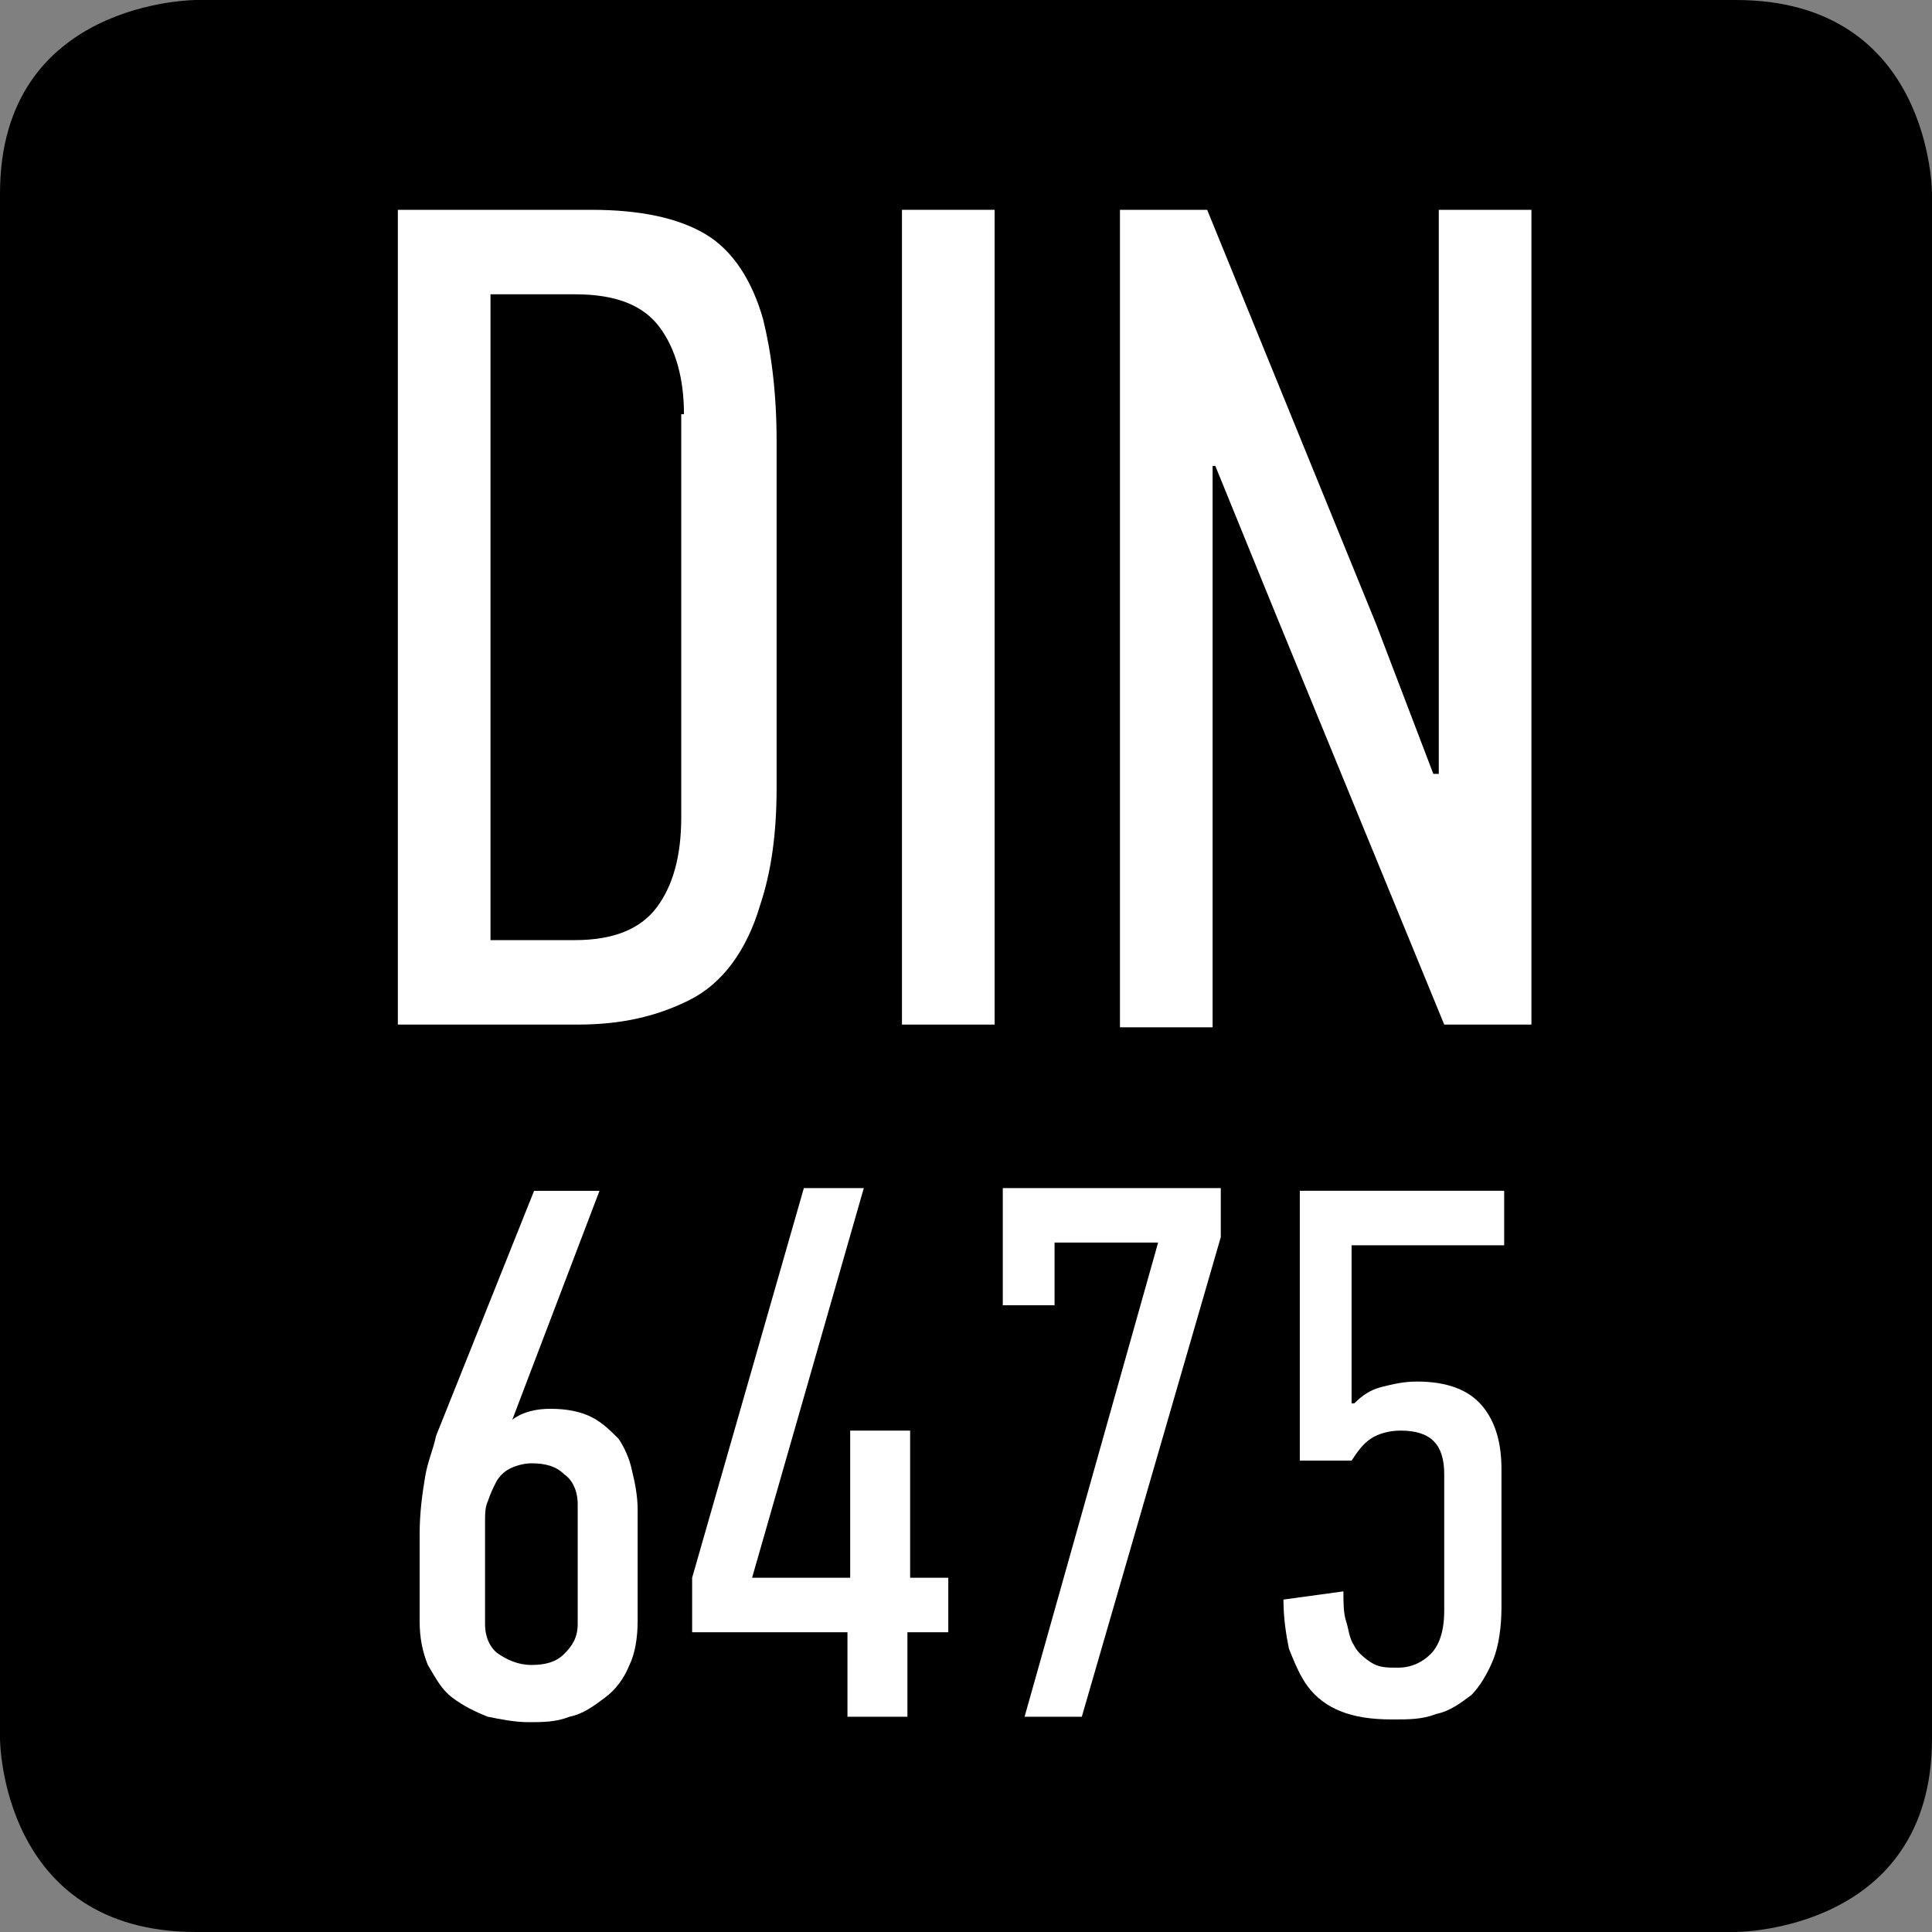
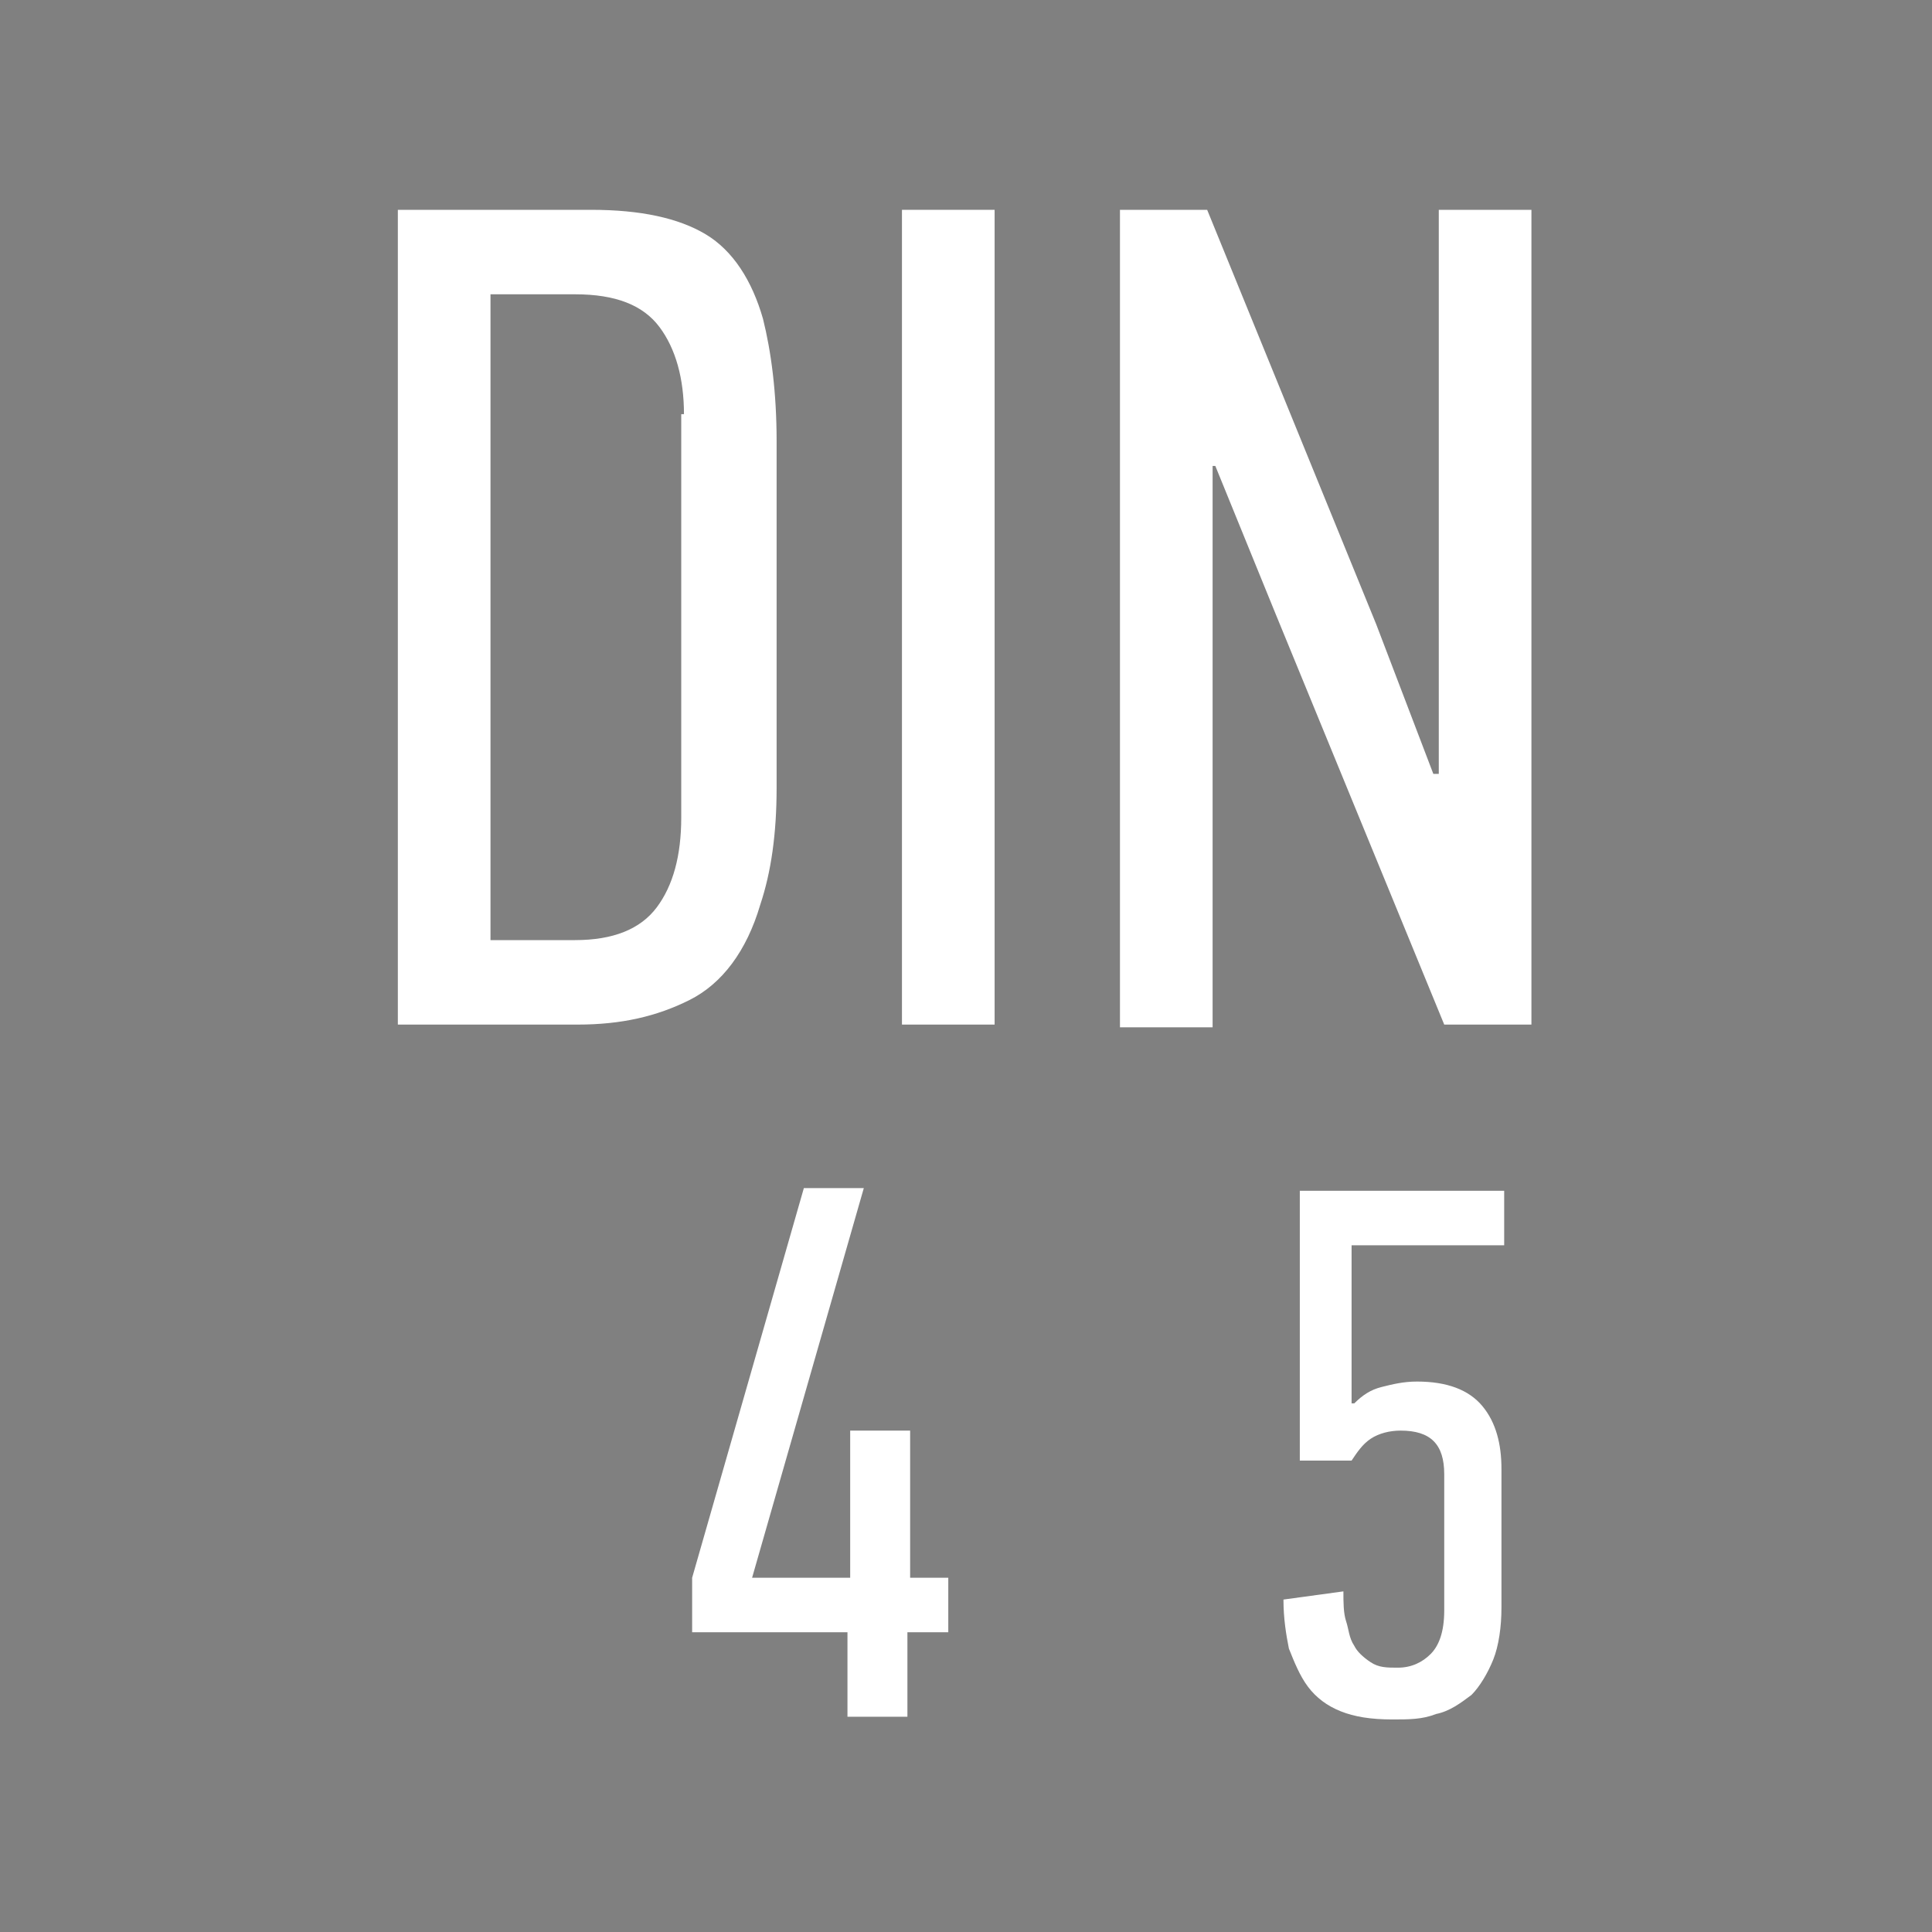
<svg xmlns="http://www.w3.org/2000/svg" version="1.1" id="Layer_1" x="0px" y="0px" width="70.9px" height="70.9px" viewBox="0 0 70.9 70.9" style="enable-background:new 0 0 70.9 70.9;" xml:space="preserve">
  <rect x="0" y="0" width="70.9" height="70.9" fill="#808080" stroke="none" />
  <style type="text/css">
	.st0{fill:#FFFFFF;}
</style>
-   <path d="M7.2,0C7.2,0,0,0,0,7.1v56.7c0,0,0,7.1,7.2,7.1h56.5c0,0,7.2,0,7.2-7.1V7.1c0,0,0-7.1-7.2-7.1H7.2z" />
  <g>
    <g>
      <path class="st0" d="M21.7,7.7c1.8,0,3.2,0.3,4.2,0.9c1,0.6,1.7,1.7,2.1,3.1c0.3,1.2,0.5,2.7,0.5,4.5s0,3.9,0,6.4s0,4.6,0,6.3    c0,1.7-0.2,3.1-0.6,4.3c-0.5,1.7-1.4,2.9-2.6,3.5s-2.5,0.9-4.1,0.9h-6.6V7.7H21.7z M25.1,15.2c0-1.3-0.3-2.4-0.9-3.2    c-0.6-0.8-1.6-1.2-3.1-1.2H18v23.7h3.1c1.4,0,2.4-0.4,3-1.2S25,31.4,25,30V15.2H25.1z" />
      <path class="st0" d="M33.1,37.7v-30h3.4v29.9h-3.4V37.7z" />
      <path class="st0" d="M44.5,17.2v20.5h-3.4v-30h3.2l6.2,15.2l2.1,5.5h0.2V7.7h3.4v29.9H53l-6.2-15.1l-2.2-5.4h-0.1V17.2z" />
    </g>
    <g>
-       <path class="st0" d="M18.8,52.1c0.4-0.3,0.9-0.4,1.4-0.4c0.6,0,1.1,0.1,1.5,0.3s0.7,0.5,1,0.8c0.2,0.3,0.4,0.7,0.5,1.2    c0.1,0.4,0.2,0.9,0.2,1.4v4.1c0,0.6-0.1,1.2-0.3,1.6c-0.2,0.5-0.5,0.9-0.9,1.2s-0.8,0.6-1.3,0.7c-0.5,0.2-1,0.2-1.5,0.2    s-1-0.1-1.5-0.2c-0.5-0.2-0.9-0.4-1.3-0.7s-0.6-0.7-0.9-1.2c-0.2-0.5-0.3-1-0.3-1.6v-3.2c0-0.8,0.1-1.5,0.2-2.1s0.3-1,0.4-1.5    l3.6-9H22L18.8,52.1L18.8,52.1z M21.2,55.2c0-0.5-0.2-0.9-0.5-1.1c-0.3-0.3-0.7-0.4-1.2-0.4c-0.3,0-0.6,0.1-0.8,0.2    c-0.2,0.1-0.4,0.3-0.5,0.5s-0.2,0.4-0.3,0.7c-0.1,0.2-0.1,0.5-0.1,0.7v3.8c0,0.5,0.2,0.9,0.5,1.1s0.7,0.4,1.2,0.4s0.9-0.1,1.2-0.4    s0.5-0.6,0.5-1.1C21.2,59.6,21.2,55.2,21.2,55.2z" />
      <path class="st0" d="M33.3,59.9V63h-2.2v-3.1h-5.7v-2l4.1-14.3h2.2l-4.1,14.3h3.6v-5.4h2.2v5.4h1.4v2H33.3z" />
-       <path class="st0" d="M39.7,63h-2.1l4.9-17.4h-3.8v2.3h-1.9v-4.3h8v1.8L39.7,63z" />
      <path class="st0" d="M51.1,63.1c-0.8,0-1.4-0.1-1.9-0.3s-0.9-0.5-1.2-0.9s-0.5-0.9-0.7-1.4c-0.1-0.5-0.2-1.1-0.2-1.8l2.2-0.3    c0,0.4,0,0.8,0.1,1.1s0.1,0.6,0.3,0.9c0.1,0.2,0.3,0.4,0.6,0.6s0.6,0.2,1,0.2c0.5,0,0.9-0.2,1.2-0.5s0.5-0.8,0.5-1.6v-5    c0-1.1-0.5-1.6-1.6-1.6c-0.4,0-0.8,0.1-1.1,0.3s-0.5,0.5-0.7,0.8h-1.9v-9.9h7.5v2h-5.6v5.8h0.1c0.3-0.3,0.6-0.5,1-0.6    s0.8-0.2,1.3-0.2c1.1,0,1.9,0.3,2.4,0.9c0.5,0.6,0.7,1.4,0.7,2.3V59c0,0.7-0.1,1.4-0.3,1.9s-0.5,1-0.8,1.3    c-0.4,0.3-0.8,0.6-1.3,0.7C52.2,63.1,51.7,63.1,51.1,63.1z" />
    </g>
  </g>
</svg>